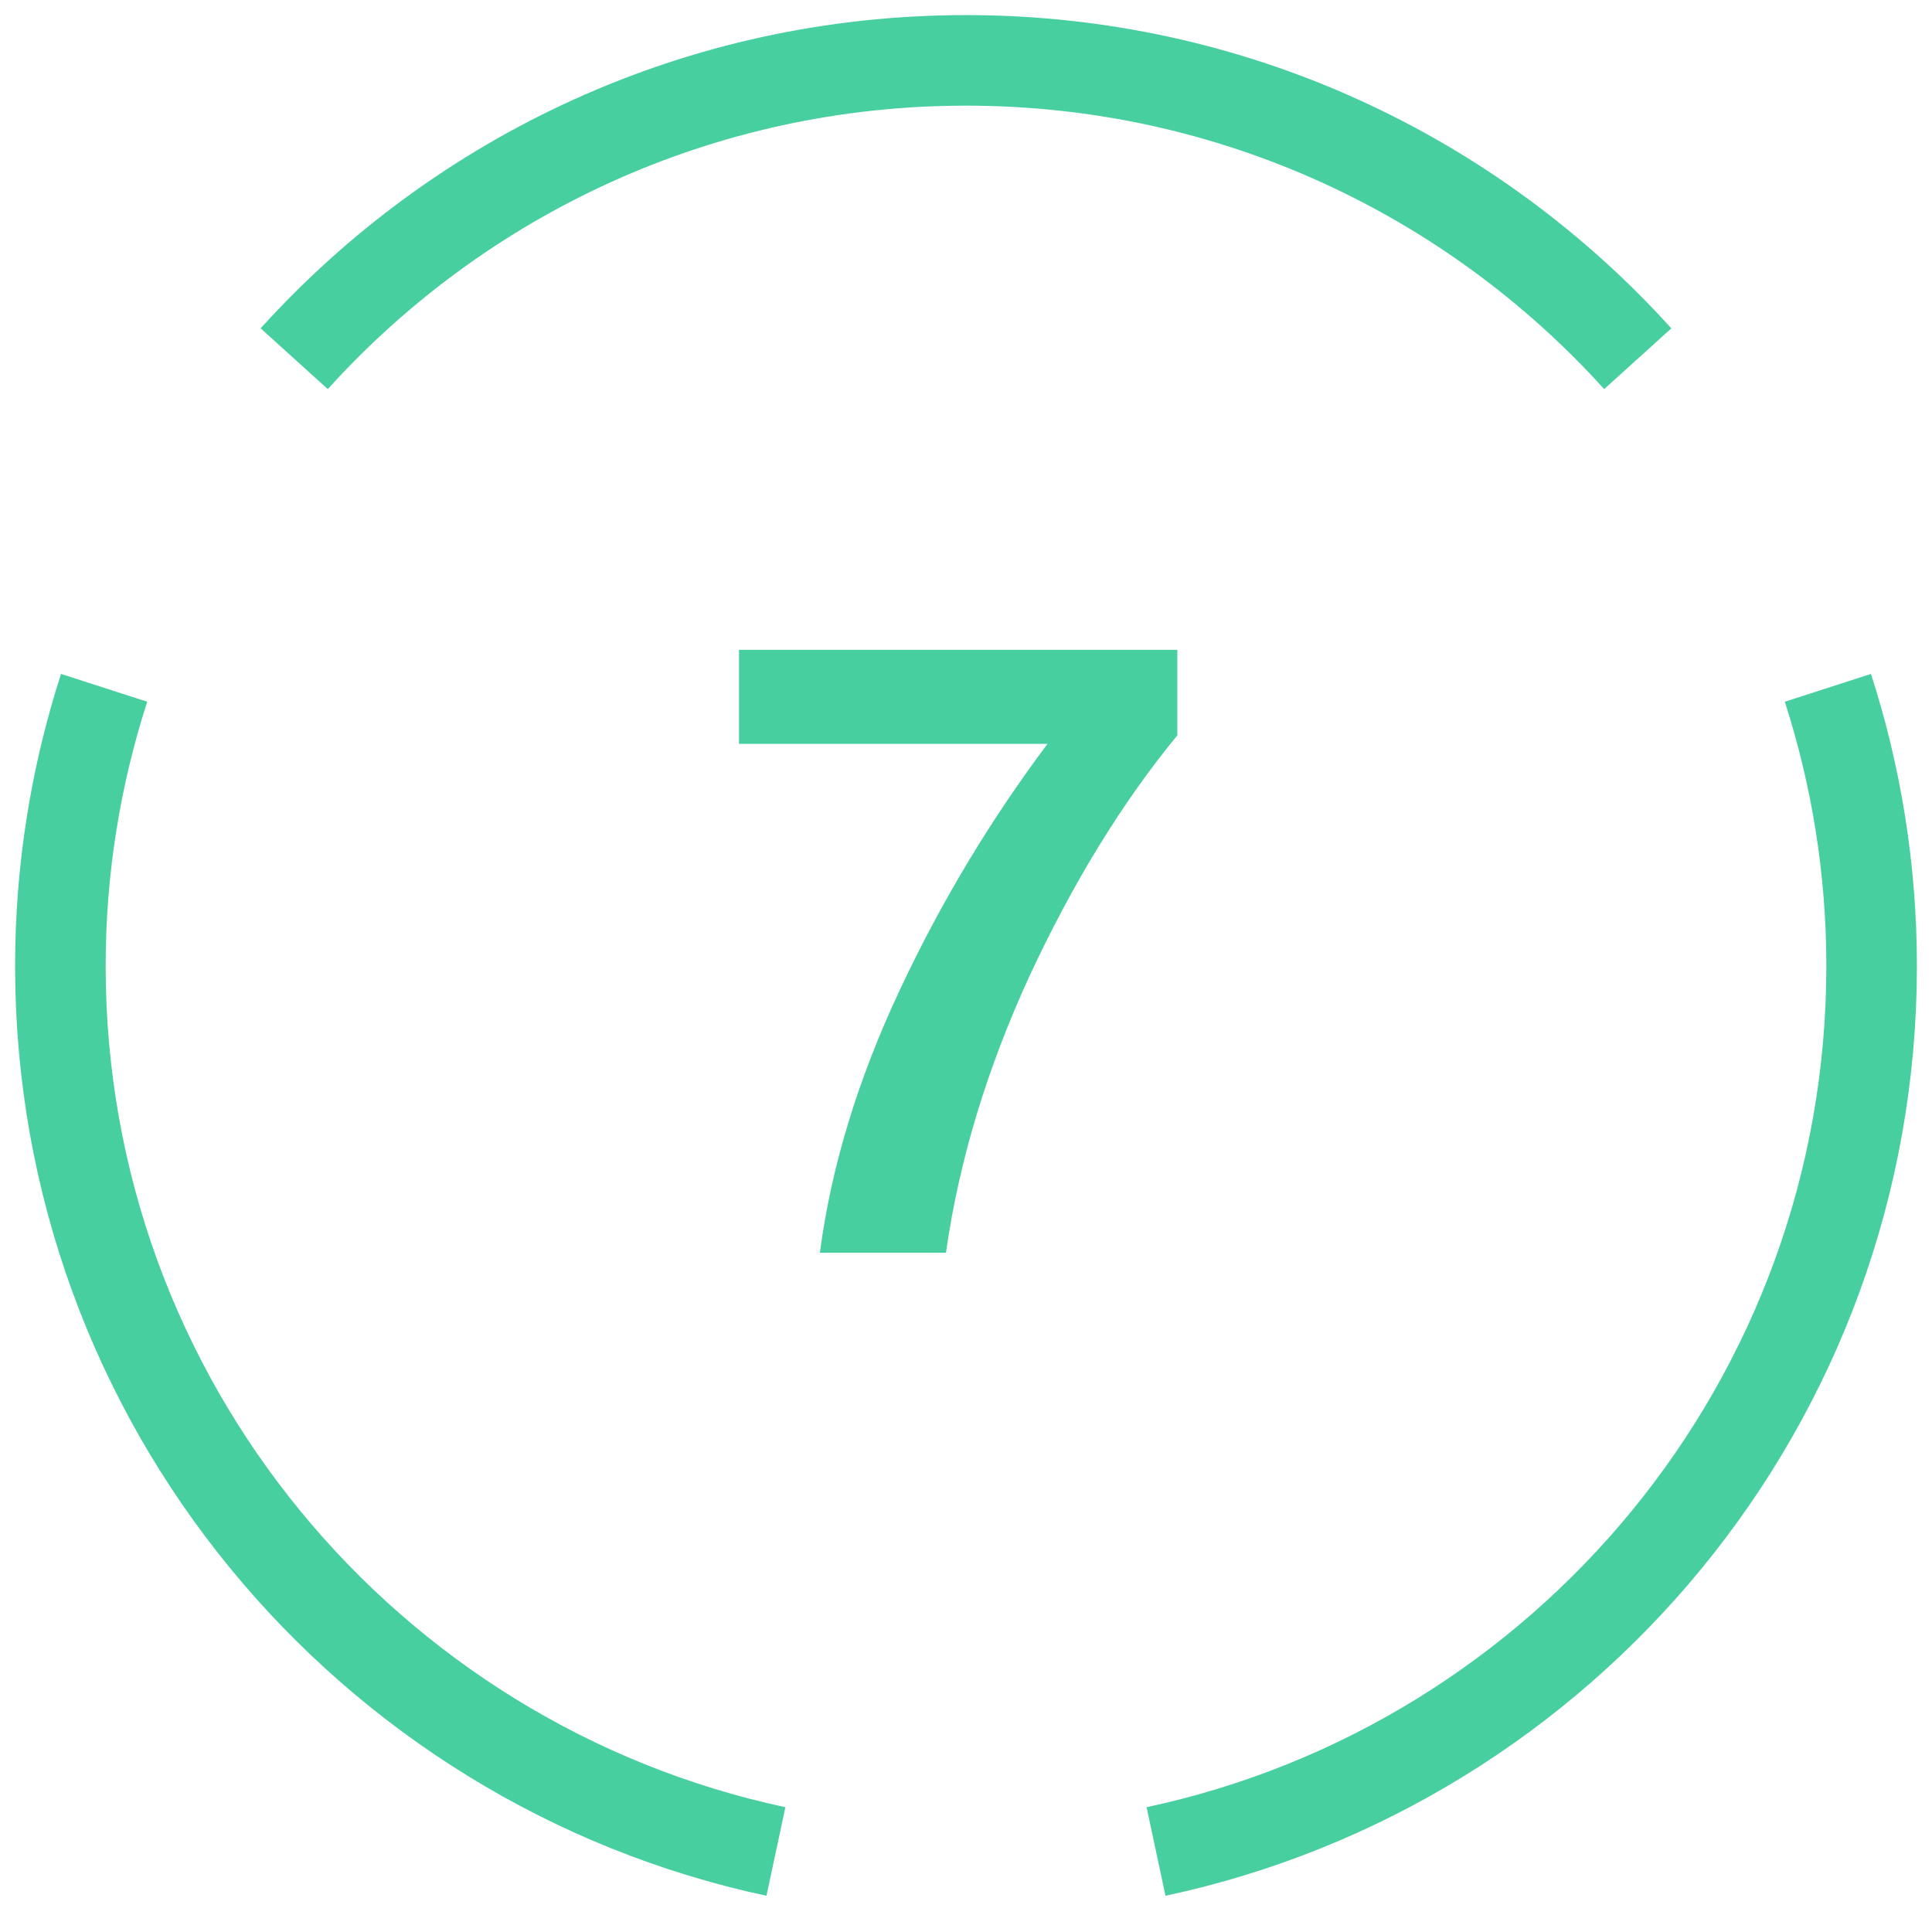
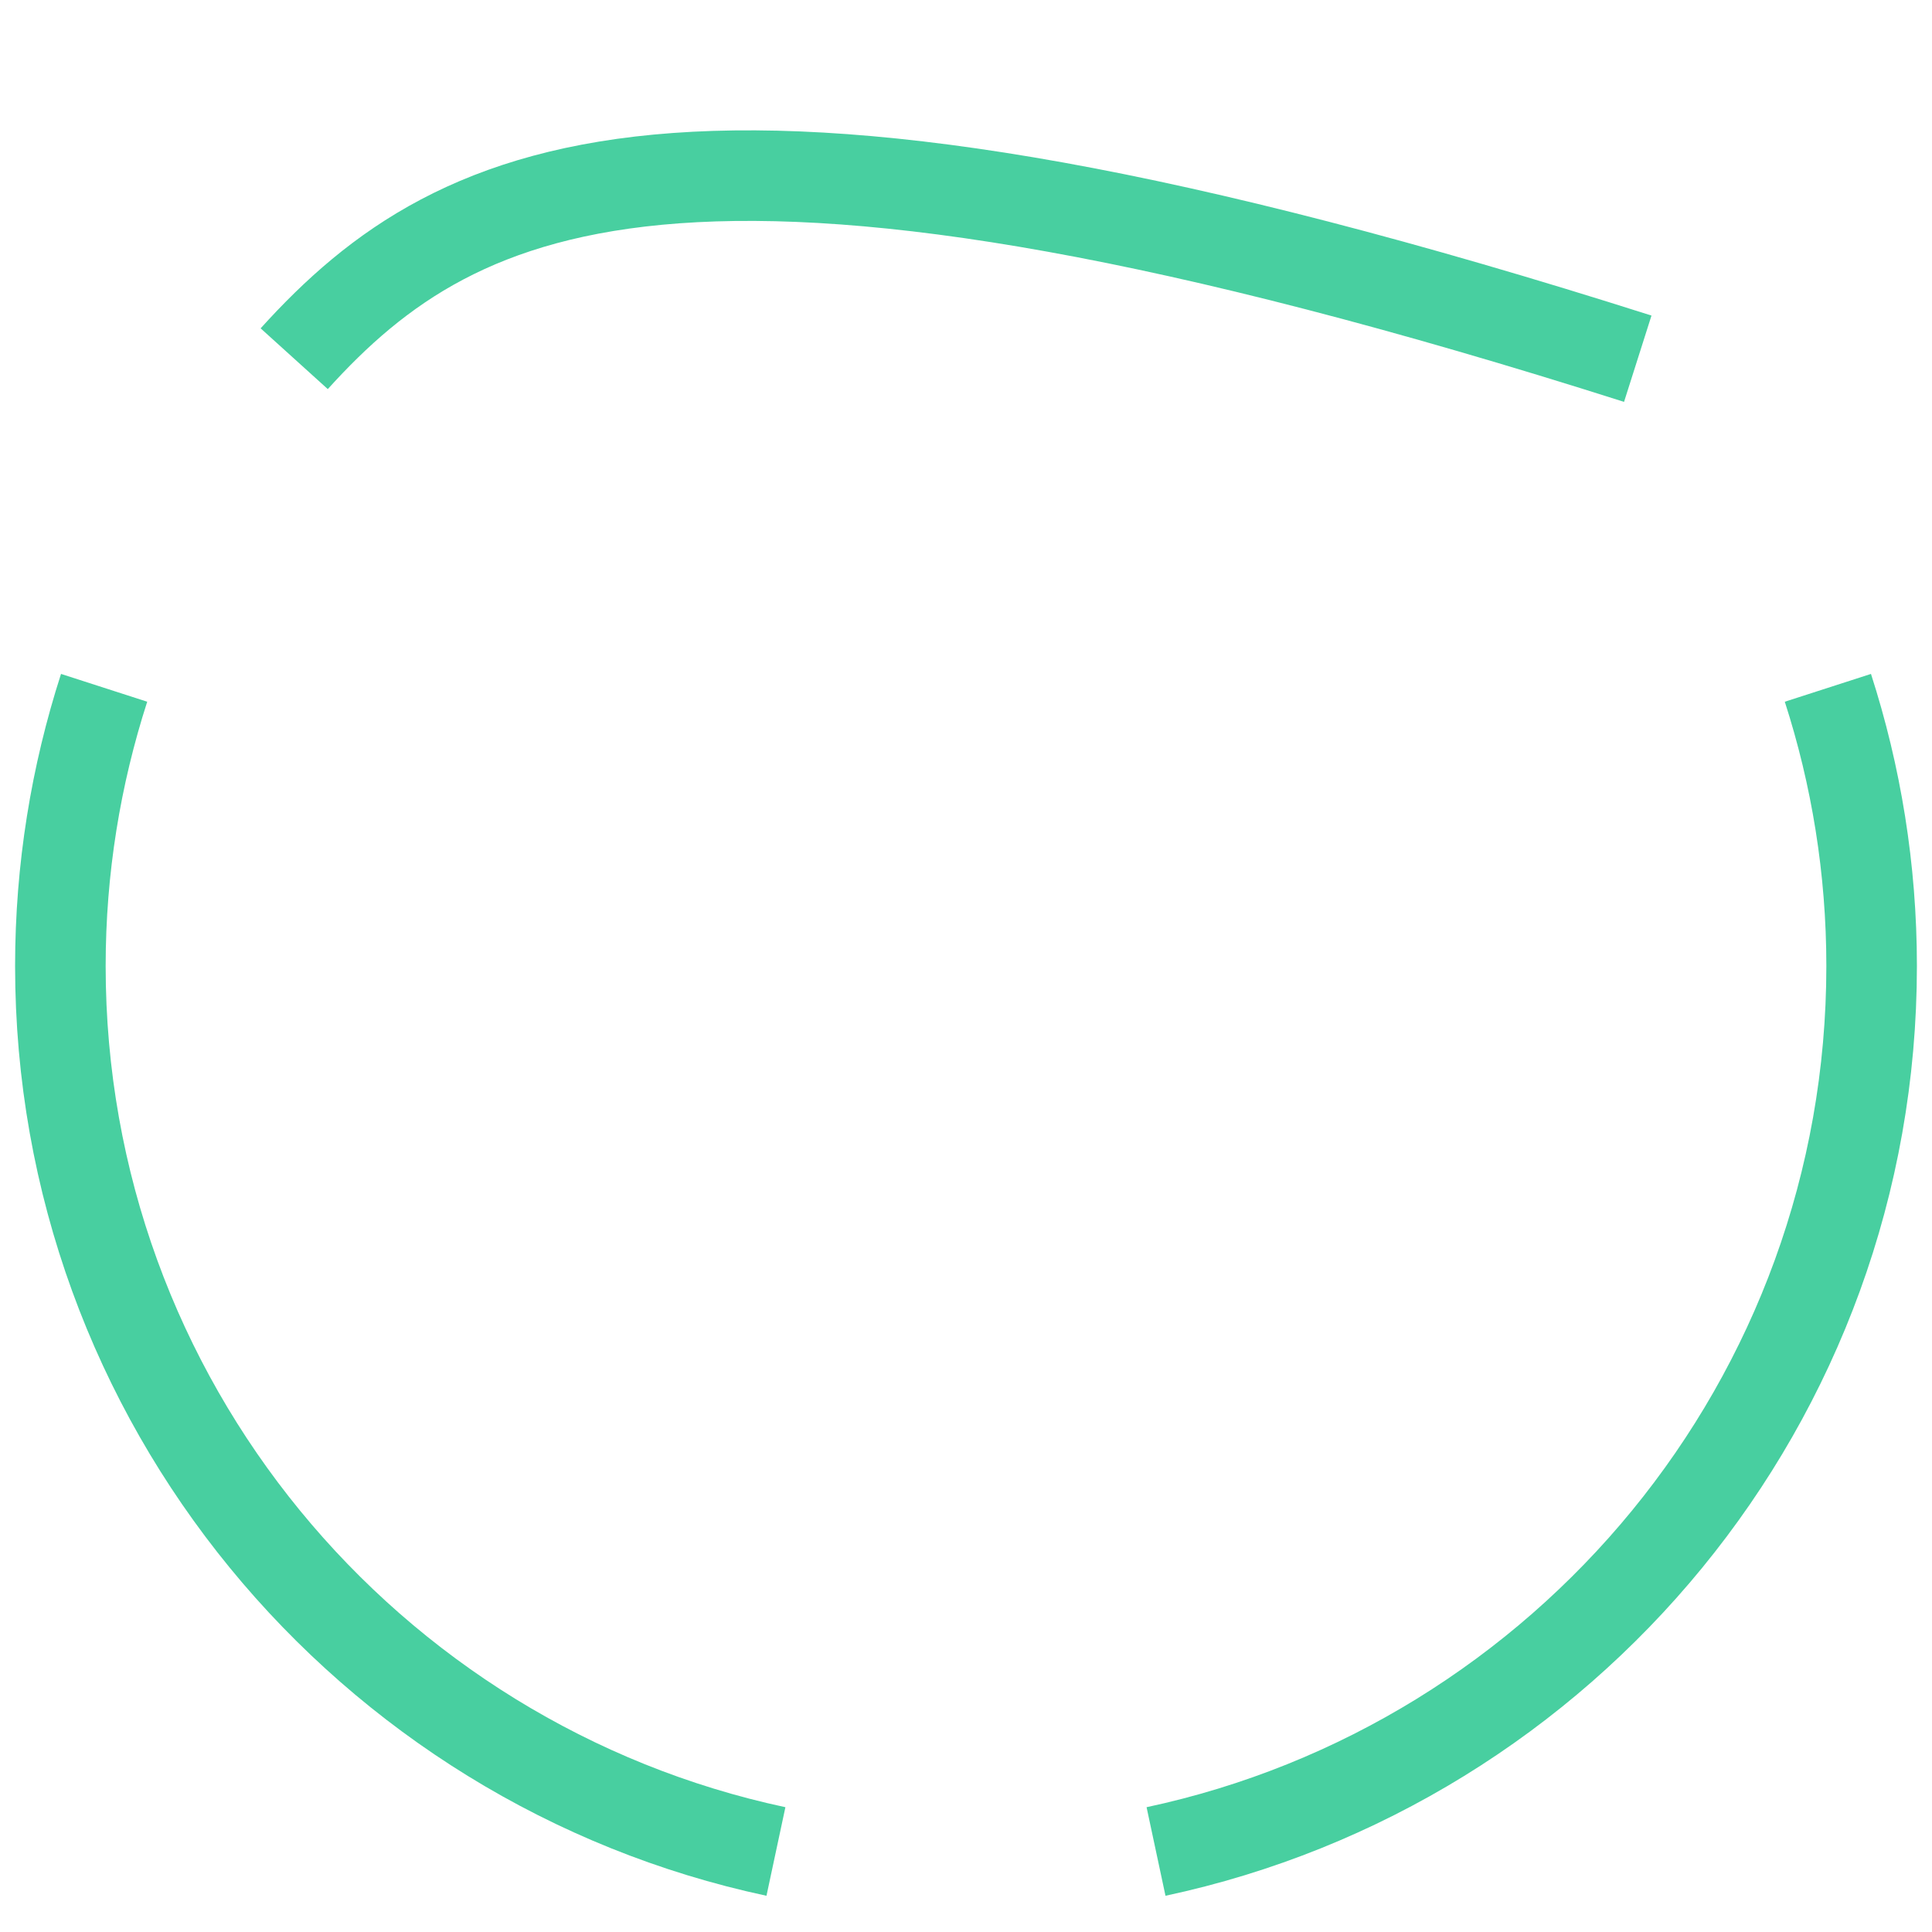
<svg xmlns="http://www.w3.org/2000/svg" width="64px" height="64px" viewBox="0 0 64 64" version="1.1">
  <title>Icons_TL_7</title>
  <g id="Icons_TL_7" stroke="none" stroke-width="1" fill="none" fill-rule="evenodd">
    <g id="Group-7" transform="translate(2, 2)" stroke="#48CFA0" stroke-width="3">
      <path d="M1.449,20.785 C0.512,23.689 0,26.784 0,30 C0,44.408 10.16,56.439 23.704,59.333" id="Stroke-1" />
-       <path d="M52.253,9.883 C46.764,3.814 38.828,0 30,0 C21.172,0 13.236,3.814 7.746,9.883" id="Stroke-3" />
+       <path d="M52.253,9.883 C21.172,0 13.236,3.814 7.746,9.883" id="Stroke-3" />
      <path d="M36.295,59.333 C49.84,56.44 60,44.409 60,30 C60,26.784 59.488,23.689 58.551,20.785" id="Stroke-5" />
    </g>
-     <path d="M39,21.527 L39,24.36 C37.161,26.598 35.542,29.244 34.108,32.323 C32.705,35.374 31.773,38.421 31.336,41.5 L27.159,41.5 C27.533,38.668 28.406,35.776 29.809,32.79 C31.209,29.802 32.861,27.096 34.701,24.64 L24.48,24.64 L24.48,21.527 L39,21.527 Z" id="Fill-12" fill="#48CFA0" />
  </g>
</svg>